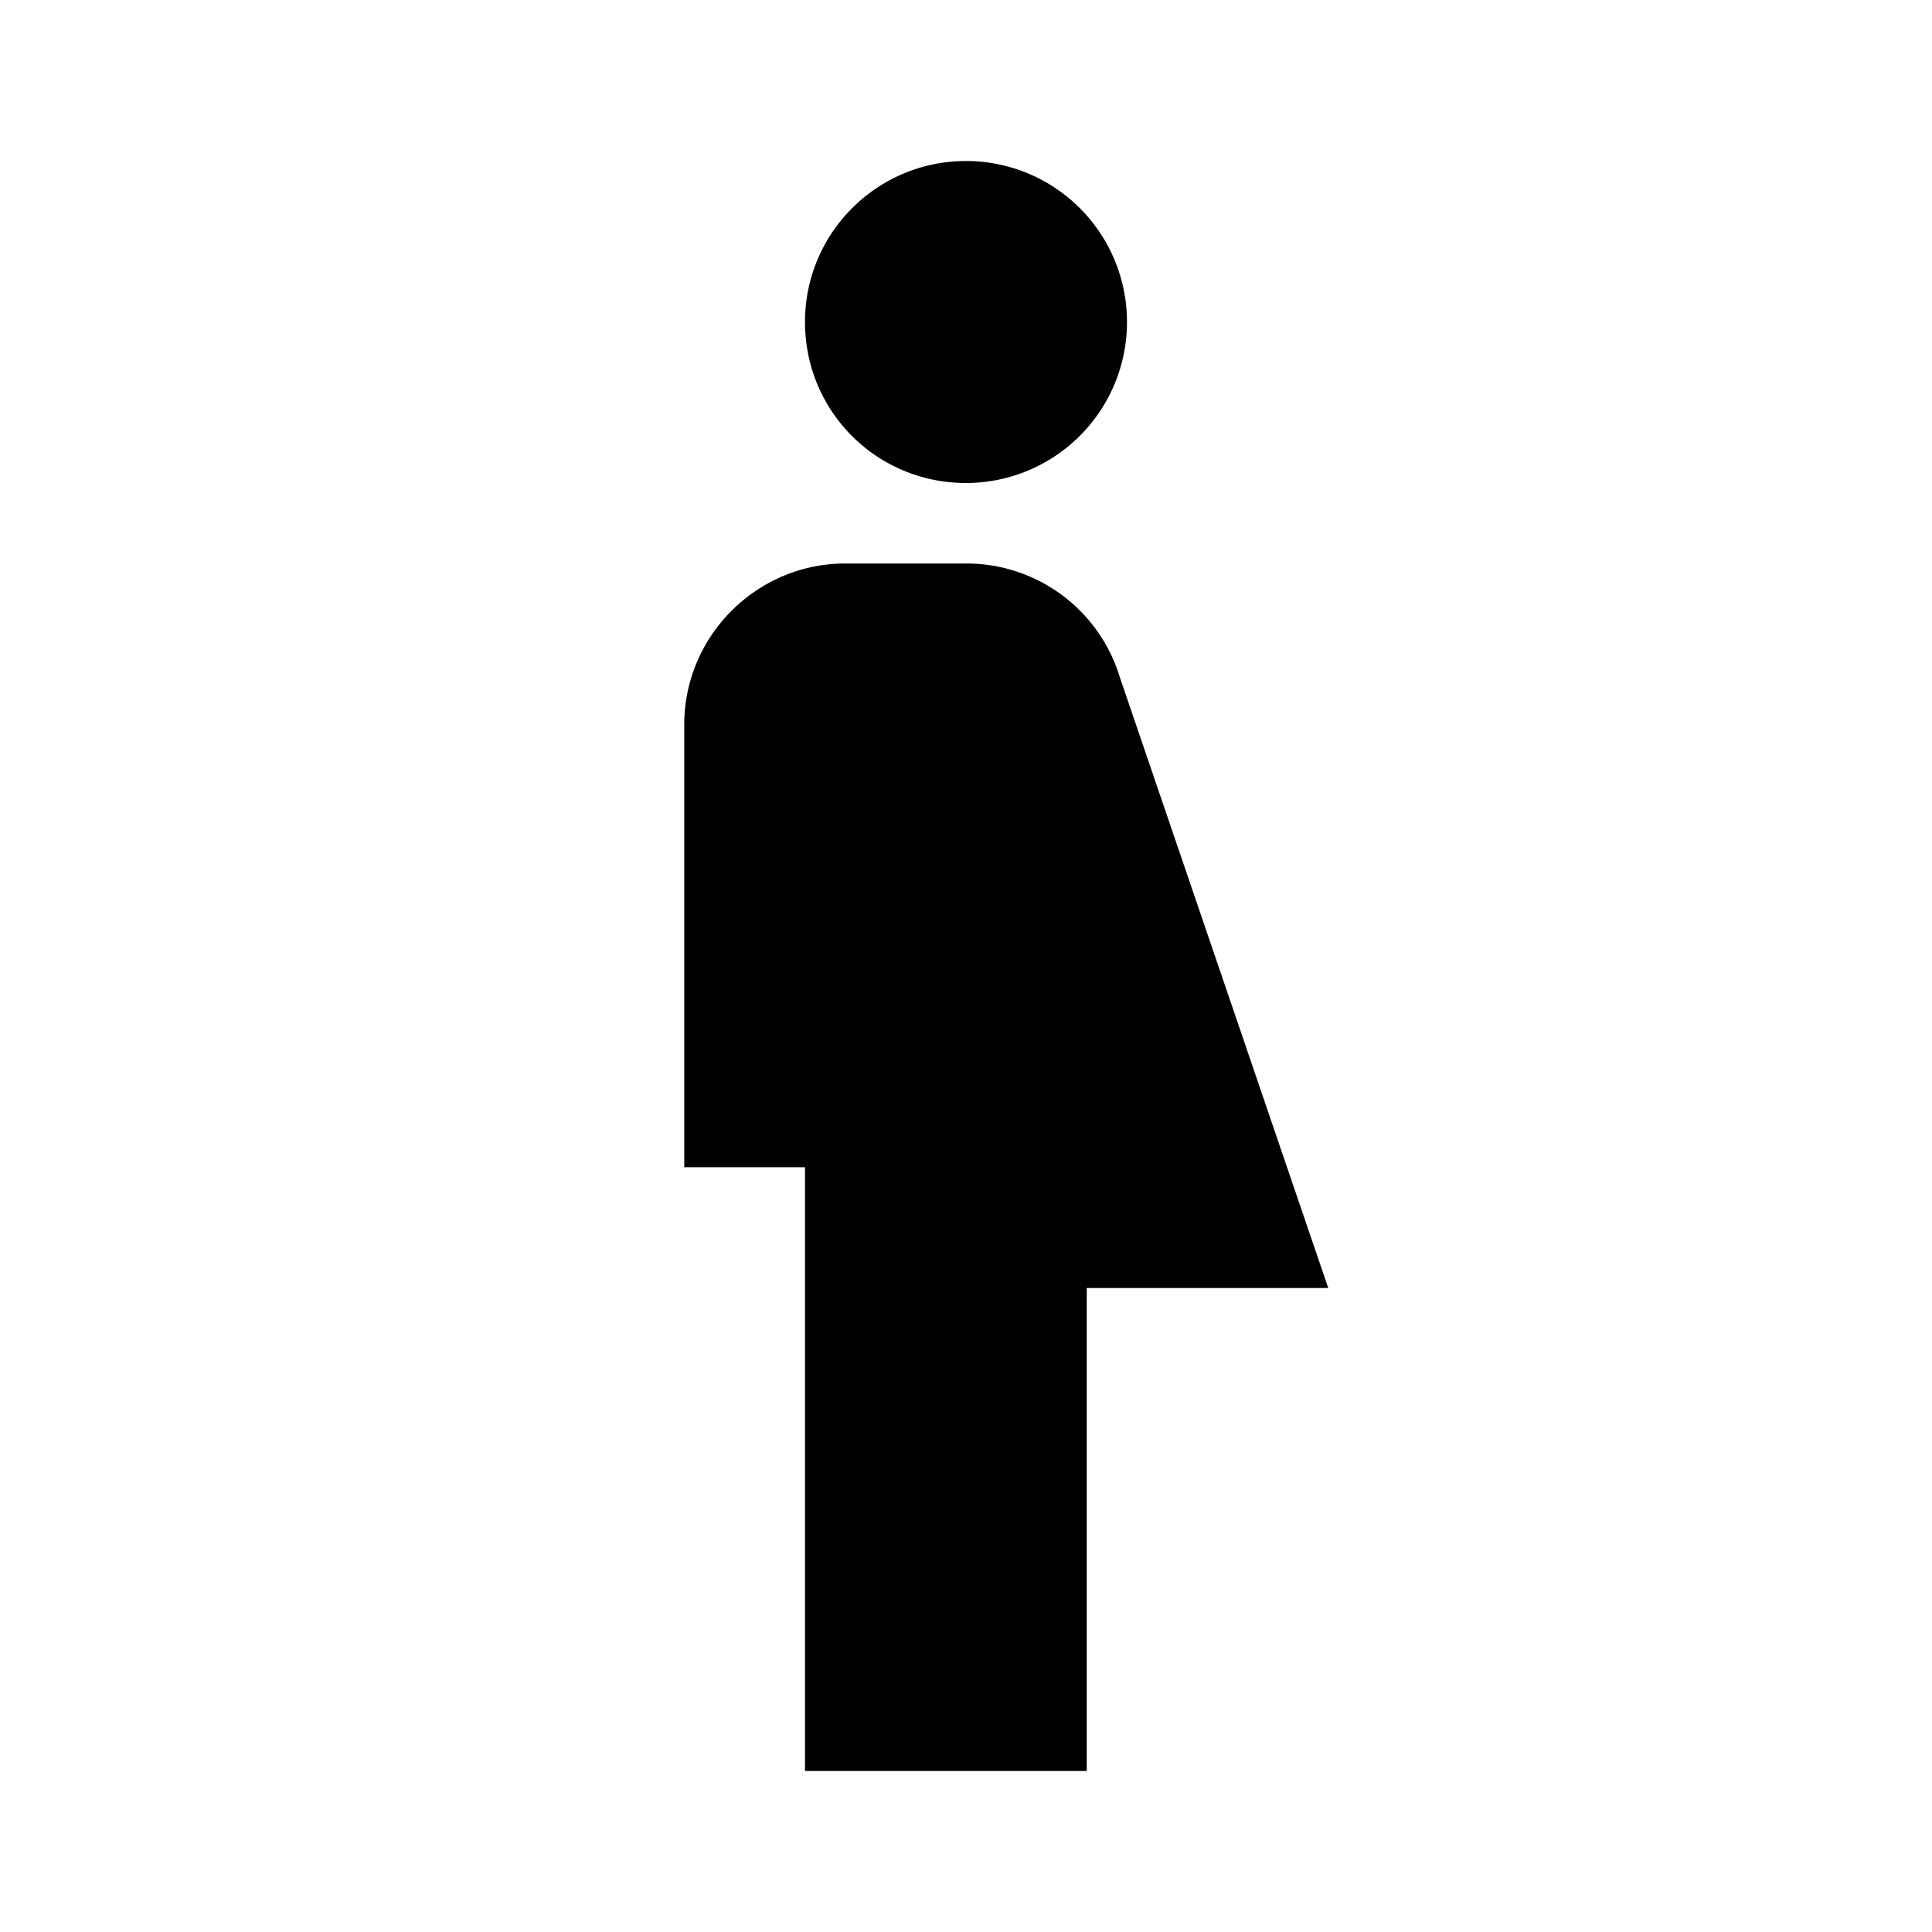
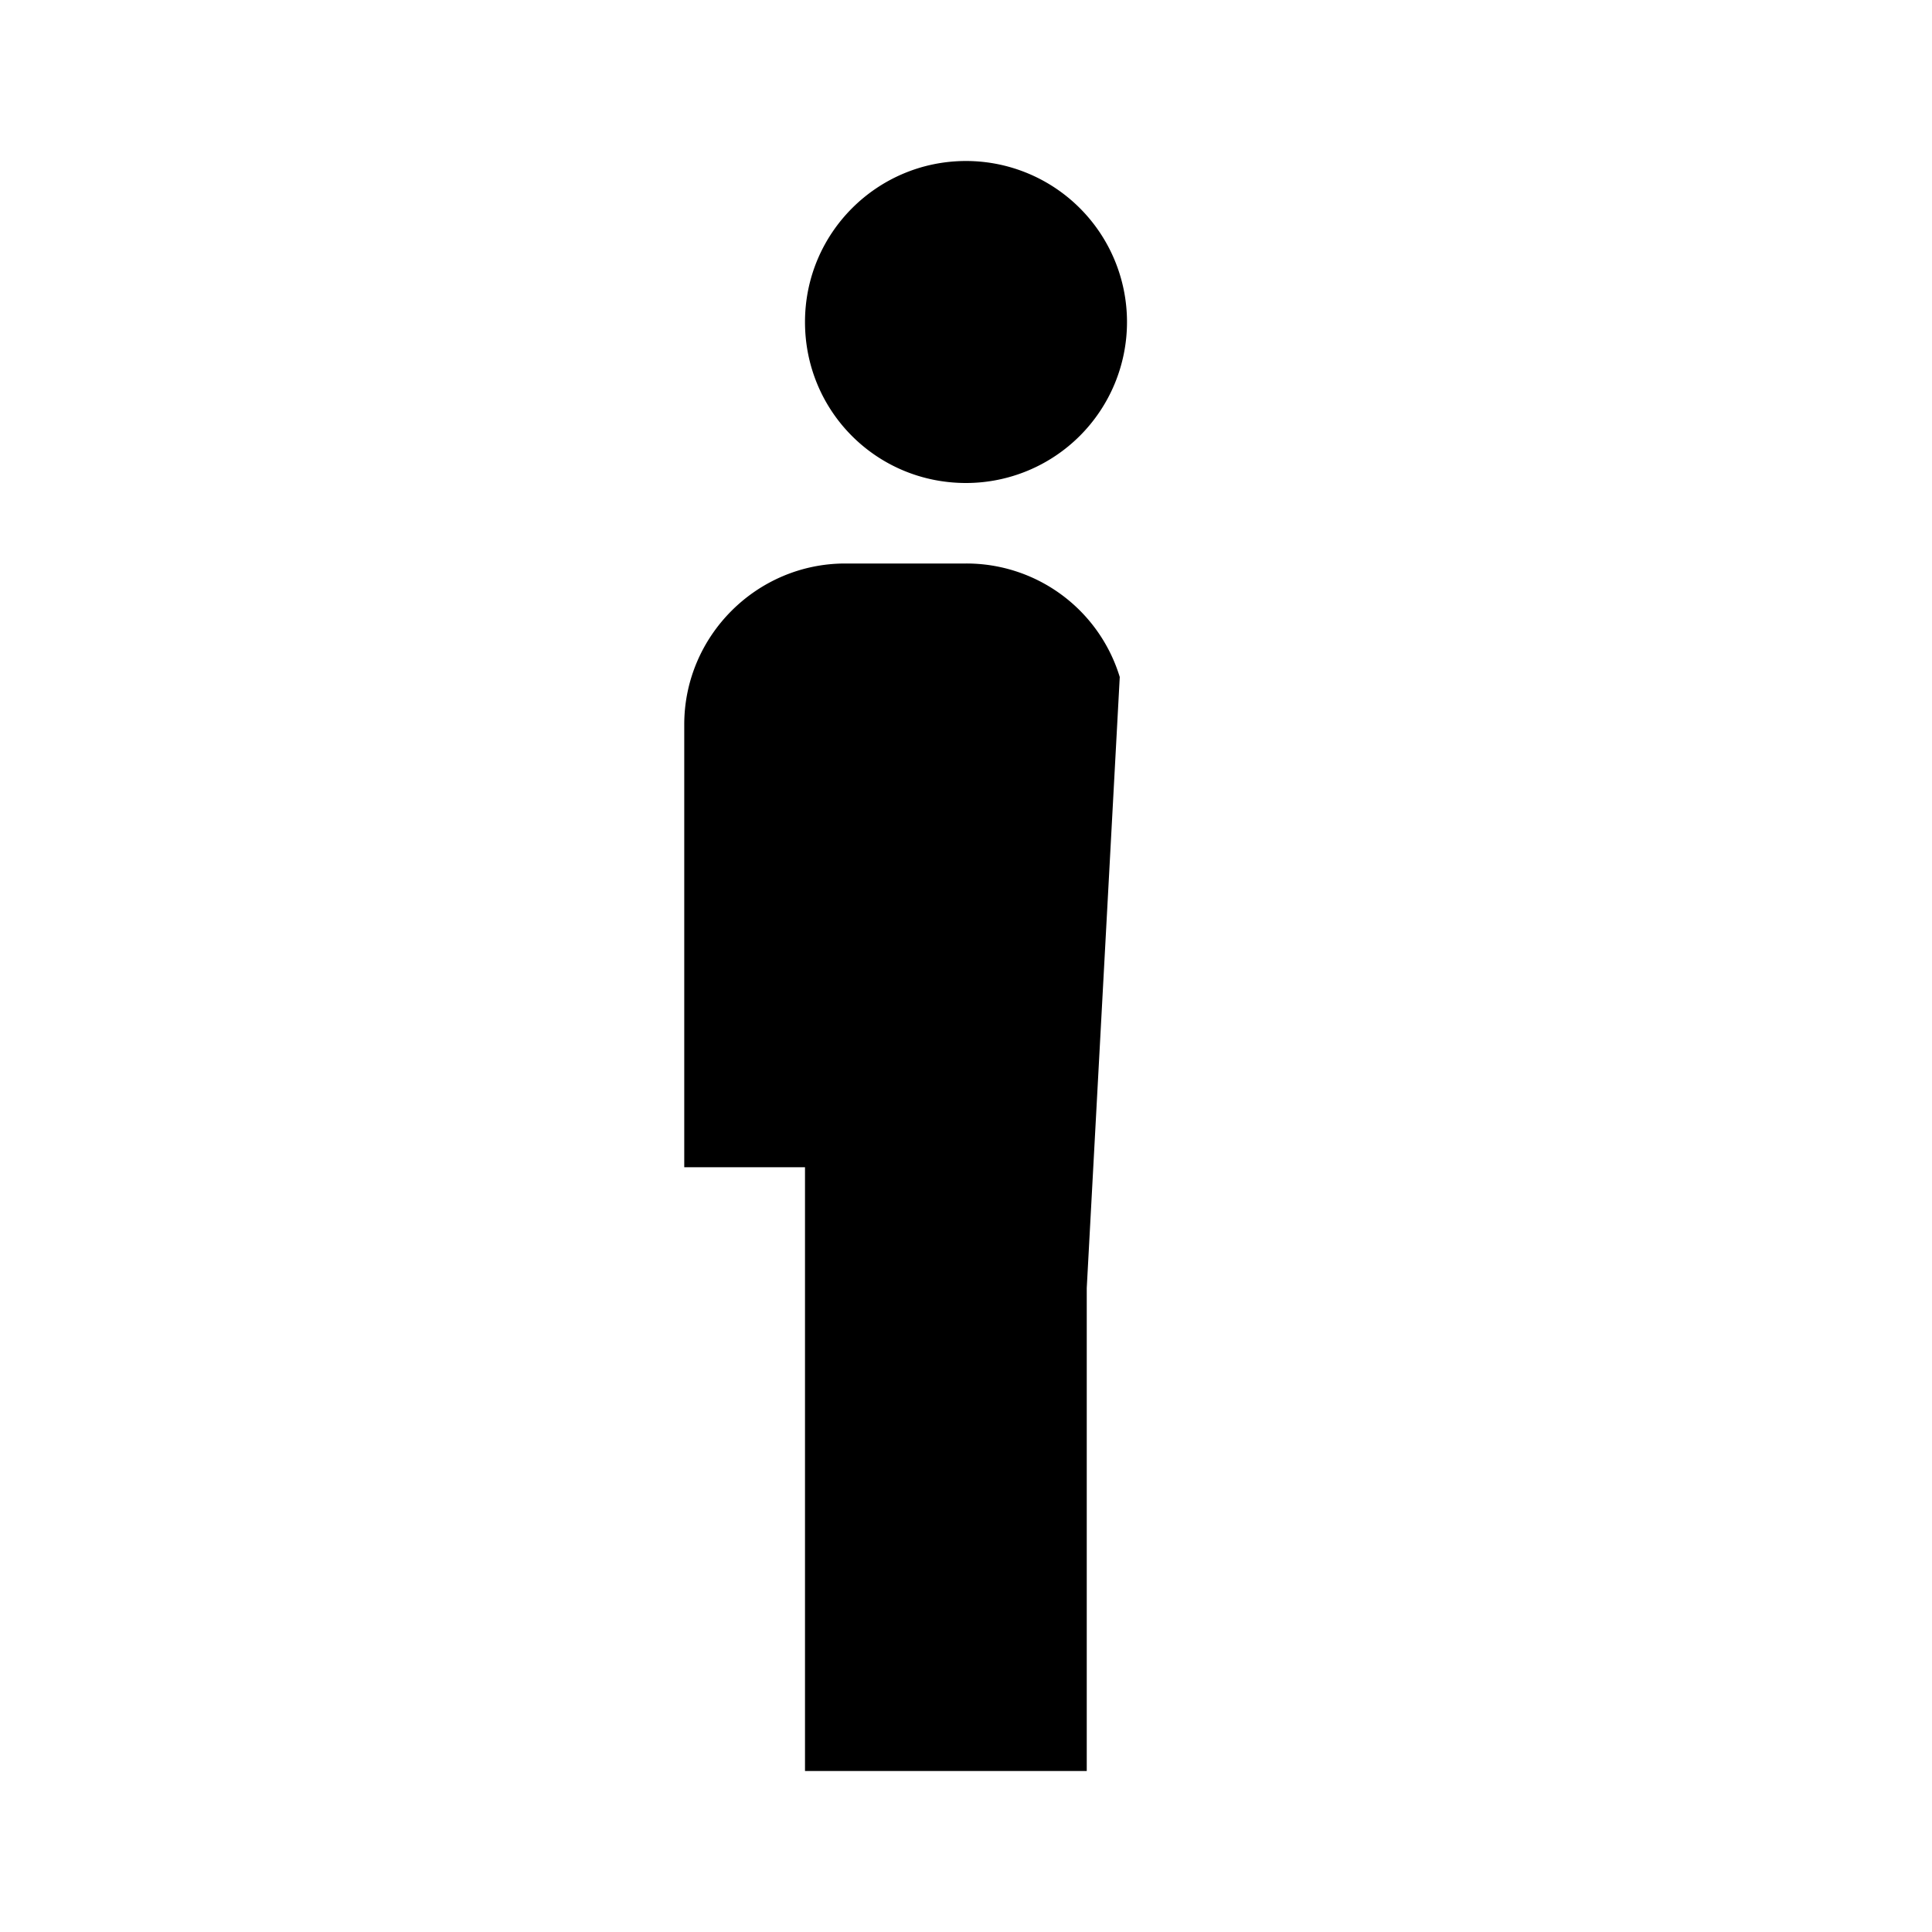
<svg xmlns="http://www.w3.org/2000/svg" width="800" height="800" viewBox="0 0 24 24">
-   <path fill="currentColor" d="M12 2a2 2 0 1 1 0 4c-1.11 0-2-.89-2-2s.9-2 2-2m1.91 6.41A1.99 1.99 0 0 0 12 7h-1.5c-1.1 0-2 .9-2 2v5.5H10V22h3.5v-6h3z" />
+   <path fill="currentColor" d="M12 2a2 2 0 1 1 0 4c-1.11 0-2-.89-2-2s.9-2 2-2m1.91 6.41A1.99 1.99 0 0 0 12 7h-1.5c-1.1 0-2 .9-2 2v5.5H10V22h3.5v-6z" />
</svg>